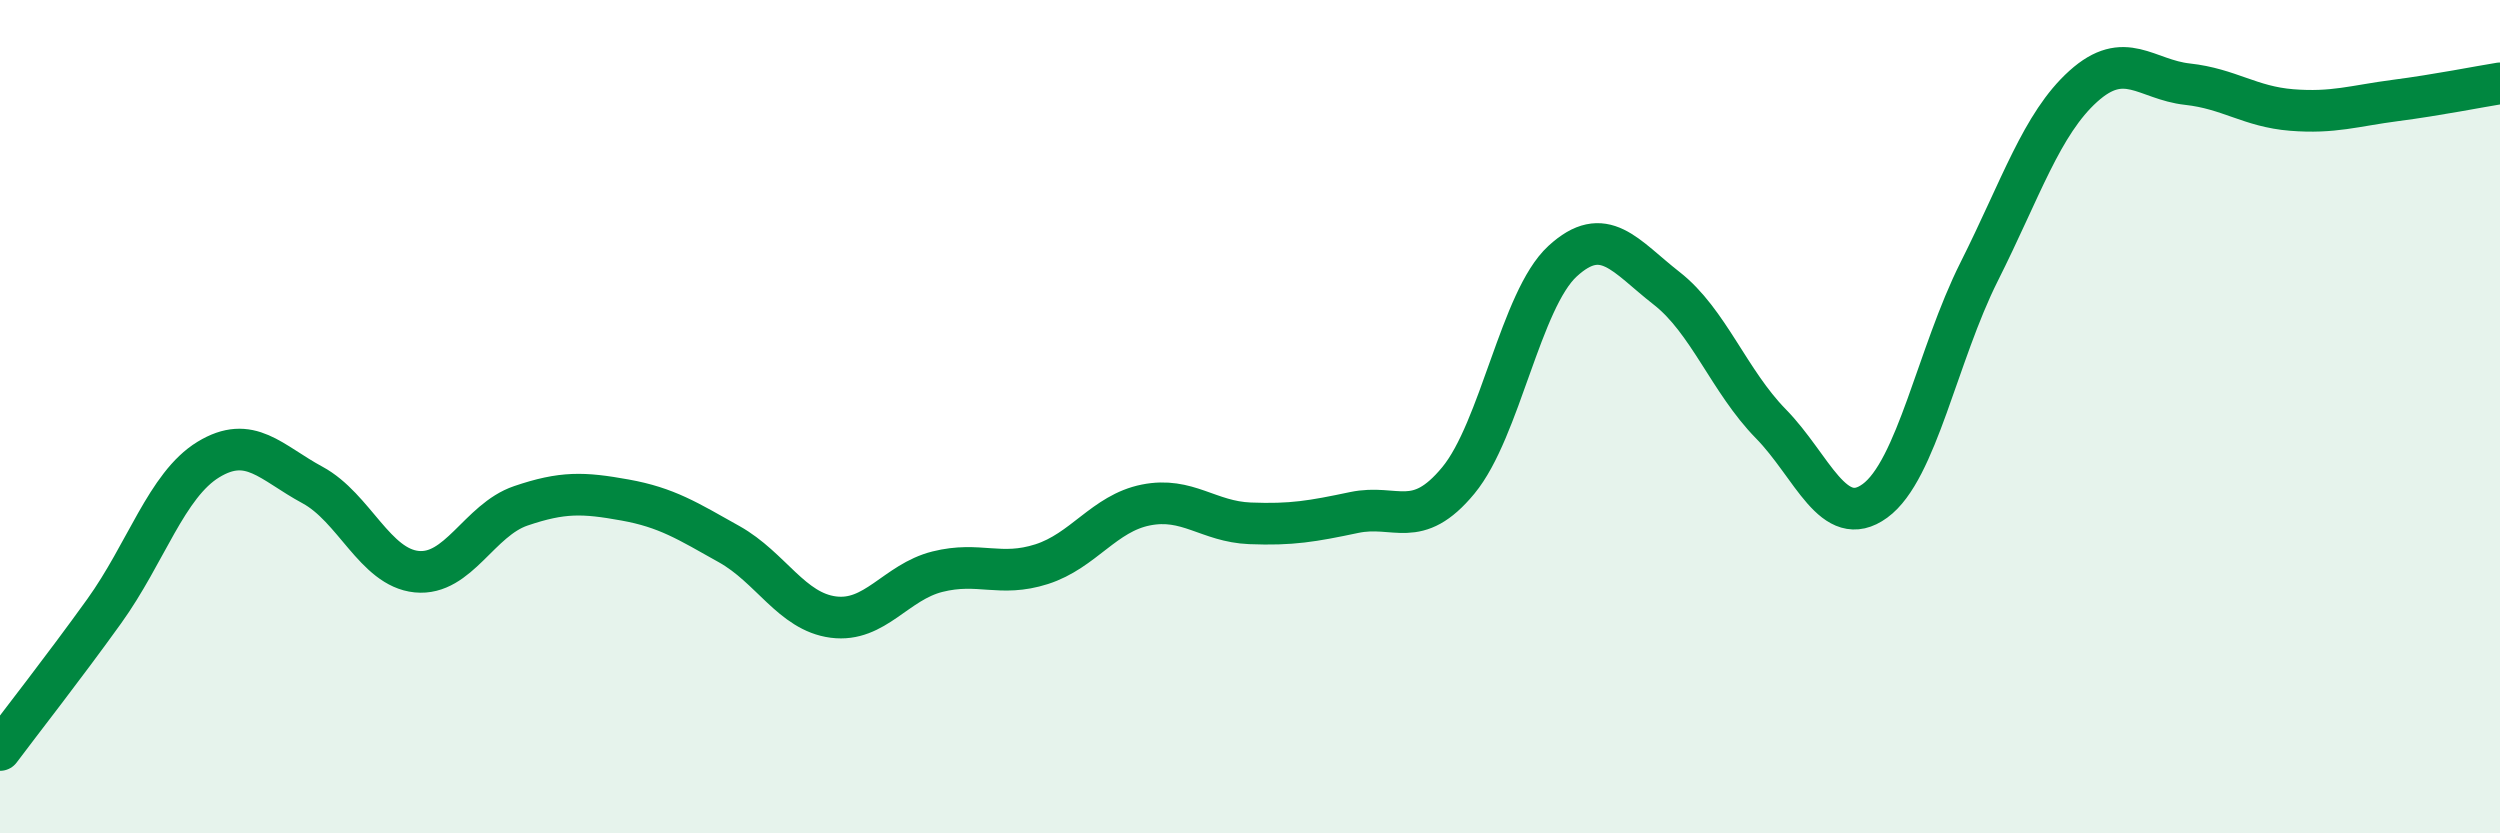
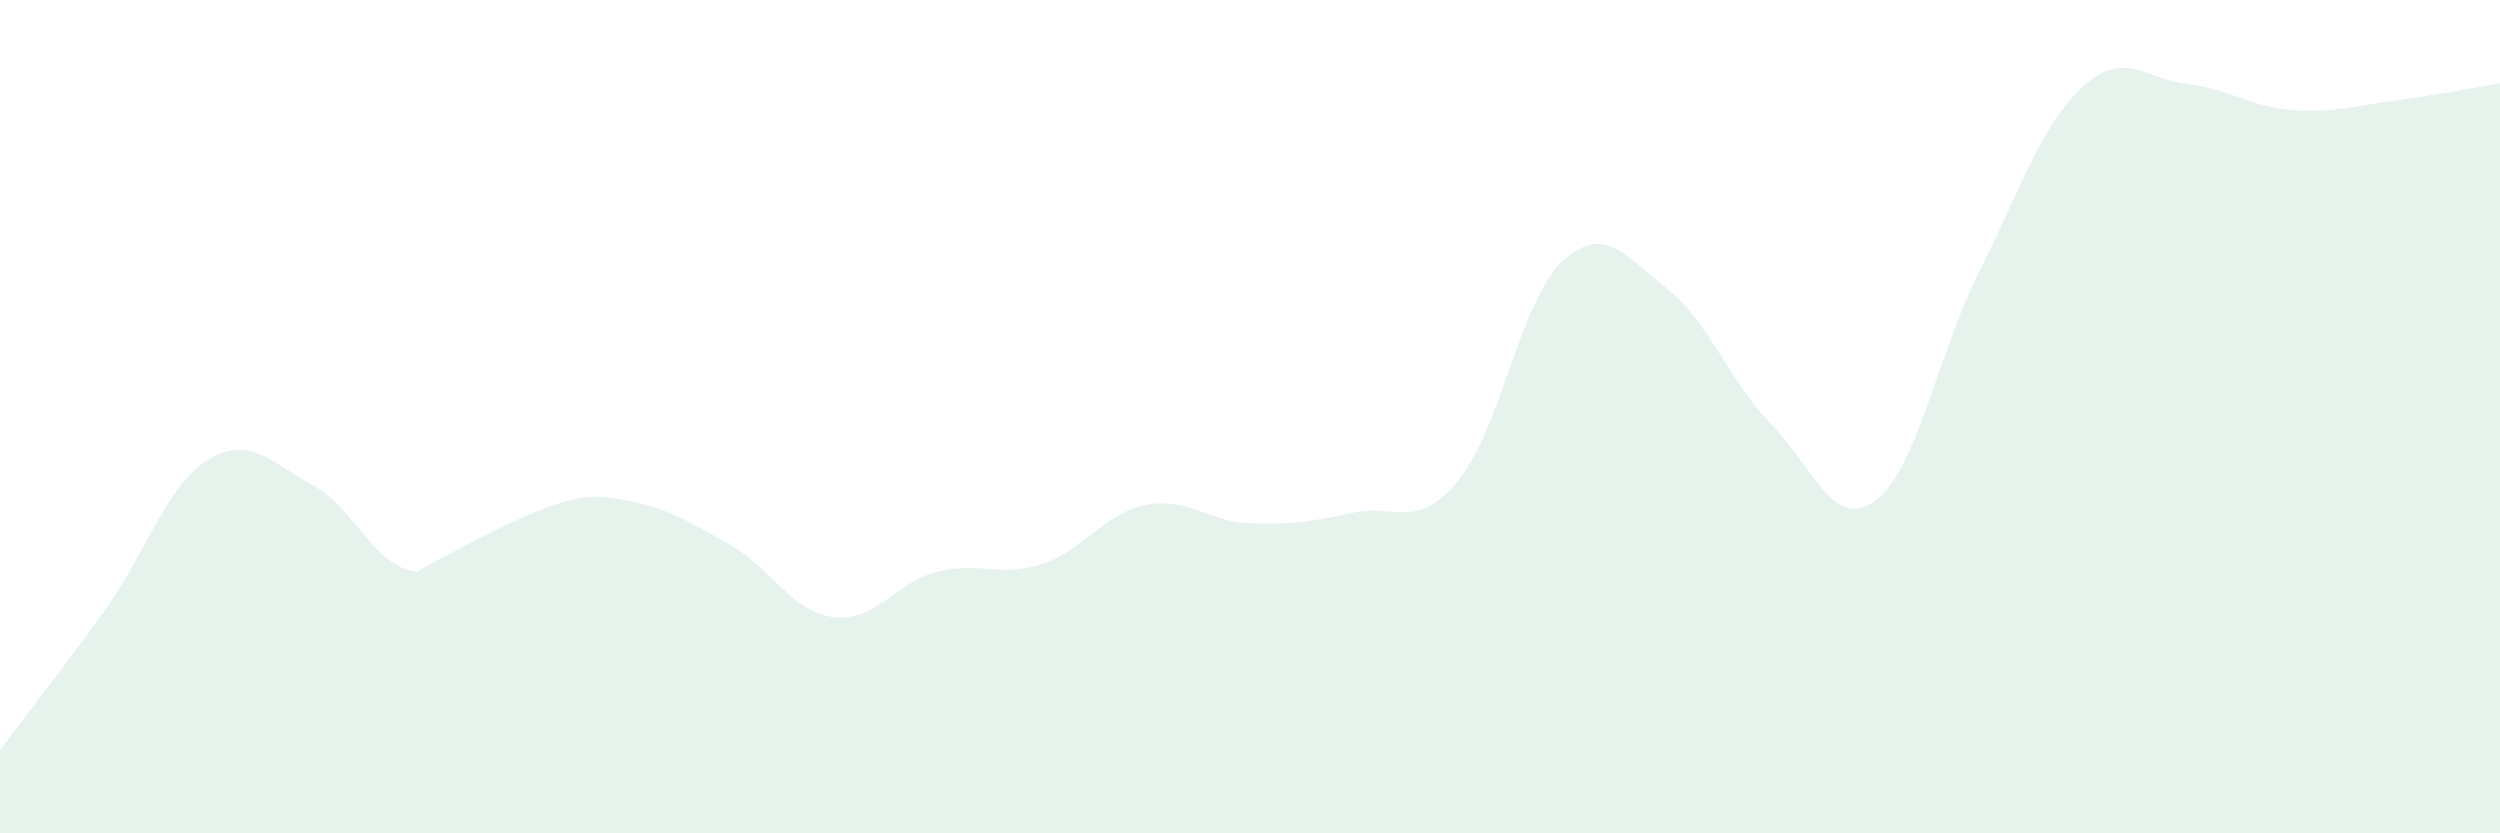
<svg xmlns="http://www.w3.org/2000/svg" width="60" height="20" viewBox="0 0 60 20">
-   <path d="M 0,18 C 0.5,17.33 1.5,16.06 2.5,14.67 C 3.5,13.28 4,11.64 5,11.03 C 6,10.42 6.5,11.1 7.5,11.64 C 8.5,12.18 9,13.62 10,13.72 C 11,13.82 11.5,12.48 12.5,12.14 C 13.5,11.8 14,11.82 15,12 C 16,12.18 16.5,12.5 17.5,13.06 C 18.5,13.62 19,14.68 20,14.81 C 21,14.94 21.5,13.97 22.5,13.72 C 23.5,13.47 24,13.86 25,13.54 C 26,13.22 26.5,12.32 27.5,12.12 C 28.5,11.92 29,12.52 30,12.56 C 31,12.6 31.5,12.51 32.5,12.3 C 33.5,12.09 34,12.74 35,11.53 C 36,10.32 36.5,7.19 37.5,6.27 C 38.5,5.35 39,6.14 40,6.92 C 41,7.7 41.5,9.15 42.5,10.17 C 43.5,11.19 44,12.75 45,12.02 C 46,11.29 46.5,8.51 47.5,6.52 C 48.5,4.53 49,2.97 50,2.07 C 51,1.17 51.5,1.91 52.5,2.02 C 53.5,2.13 54,2.56 55,2.64 C 56,2.72 56.5,2.54 57.5,2.41 C 58.5,2.28 59.5,2.08 60,2L60 20L0 20Z" fill="#008740" opacity="0.1" stroke-linecap="round" stroke-linejoin="round" />
-   <path d="M 0,18 C 0.5,17.33 1.5,16.06 2.5,14.67 C 3.5,13.28 4,11.64 5,11.03 C 6,10.42 6.5,11.1 7.5,11.64 C 8.5,12.18 9,13.62 10,13.72 C 11,13.82 11.5,12.48 12.5,12.14 C 13.5,11.8 14,11.82 15,12 C 16,12.18 16.5,12.5 17.5,13.06 C 18.5,13.62 19,14.68 20,14.81 C 21,14.94 21.5,13.97 22.5,13.72 C 23.5,13.47 24,13.86 25,13.54 C 26,13.22 26.5,12.32 27.5,12.12 C 28.5,11.92 29,12.52 30,12.56 C 31,12.6 31.5,12.51 32.5,12.3 C 33.5,12.09 34,12.74 35,11.53 C 36,10.32 36.5,7.19 37.5,6.27 C 38.5,5.35 39,6.14 40,6.92 C 41,7.7 41.5,9.15 42.5,10.17 C 43.5,11.19 44,12.75 45,12.02 C 46,11.29 46.5,8.51 47.5,6.52 C 48.5,4.53 49,2.97 50,2.07 C 51,1.17 51.5,1.91 52.5,2.02 C 53.5,2.13 54,2.56 55,2.64 C 56,2.72 56.5,2.54 57.5,2.41 C 58.5,2.28 59.5,2.08 60,2" stroke="#008740" stroke-width="1" fill="none" stroke-linecap="round" stroke-linejoin="round" />
+   <path d="M 0,18 C 0.5,17.33 1.5,16.06 2.5,14.67 C 3.5,13.28 4,11.64 5,11.03 C 6,10.42 6.5,11.1 7.5,11.64 C 8.5,12.18 9,13.62 10,13.72 C 13.5,11.8 14,11.82 15,12 C 16,12.18 16.5,12.5 17.5,13.06 C 18.5,13.62 19,14.68 20,14.81 C 21,14.94 21.5,13.97 22.5,13.72 C 23.5,13.47 24,13.86 25,13.54 C 26,13.22 26.5,12.32 27.5,12.12 C 28.5,11.92 29,12.52 30,12.56 C 31,12.6 31.5,12.51 32.5,12.3 C 33.5,12.09 34,12.74 35,11.53 C 36,10.32 36.5,7.19 37.5,6.27 C 38.5,5.35 39,6.14 40,6.92 C 41,7.7 41.5,9.15 42.5,10.17 C 43.5,11.19 44,12.75 45,12.02 C 46,11.29 46.5,8.51 47.5,6.52 C 48.5,4.53 49,2.97 50,2.07 C 51,1.17 51.5,1.91 52.5,2.02 C 53.5,2.13 54,2.56 55,2.64 C 56,2.72 56.5,2.54 57.5,2.41 C 58.5,2.28 59.5,2.08 60,2L60 20L0 20Z" fill="#008740" opacity="0.1" stroke-linecap="round" stroke-linejoin="round" />
</svg>